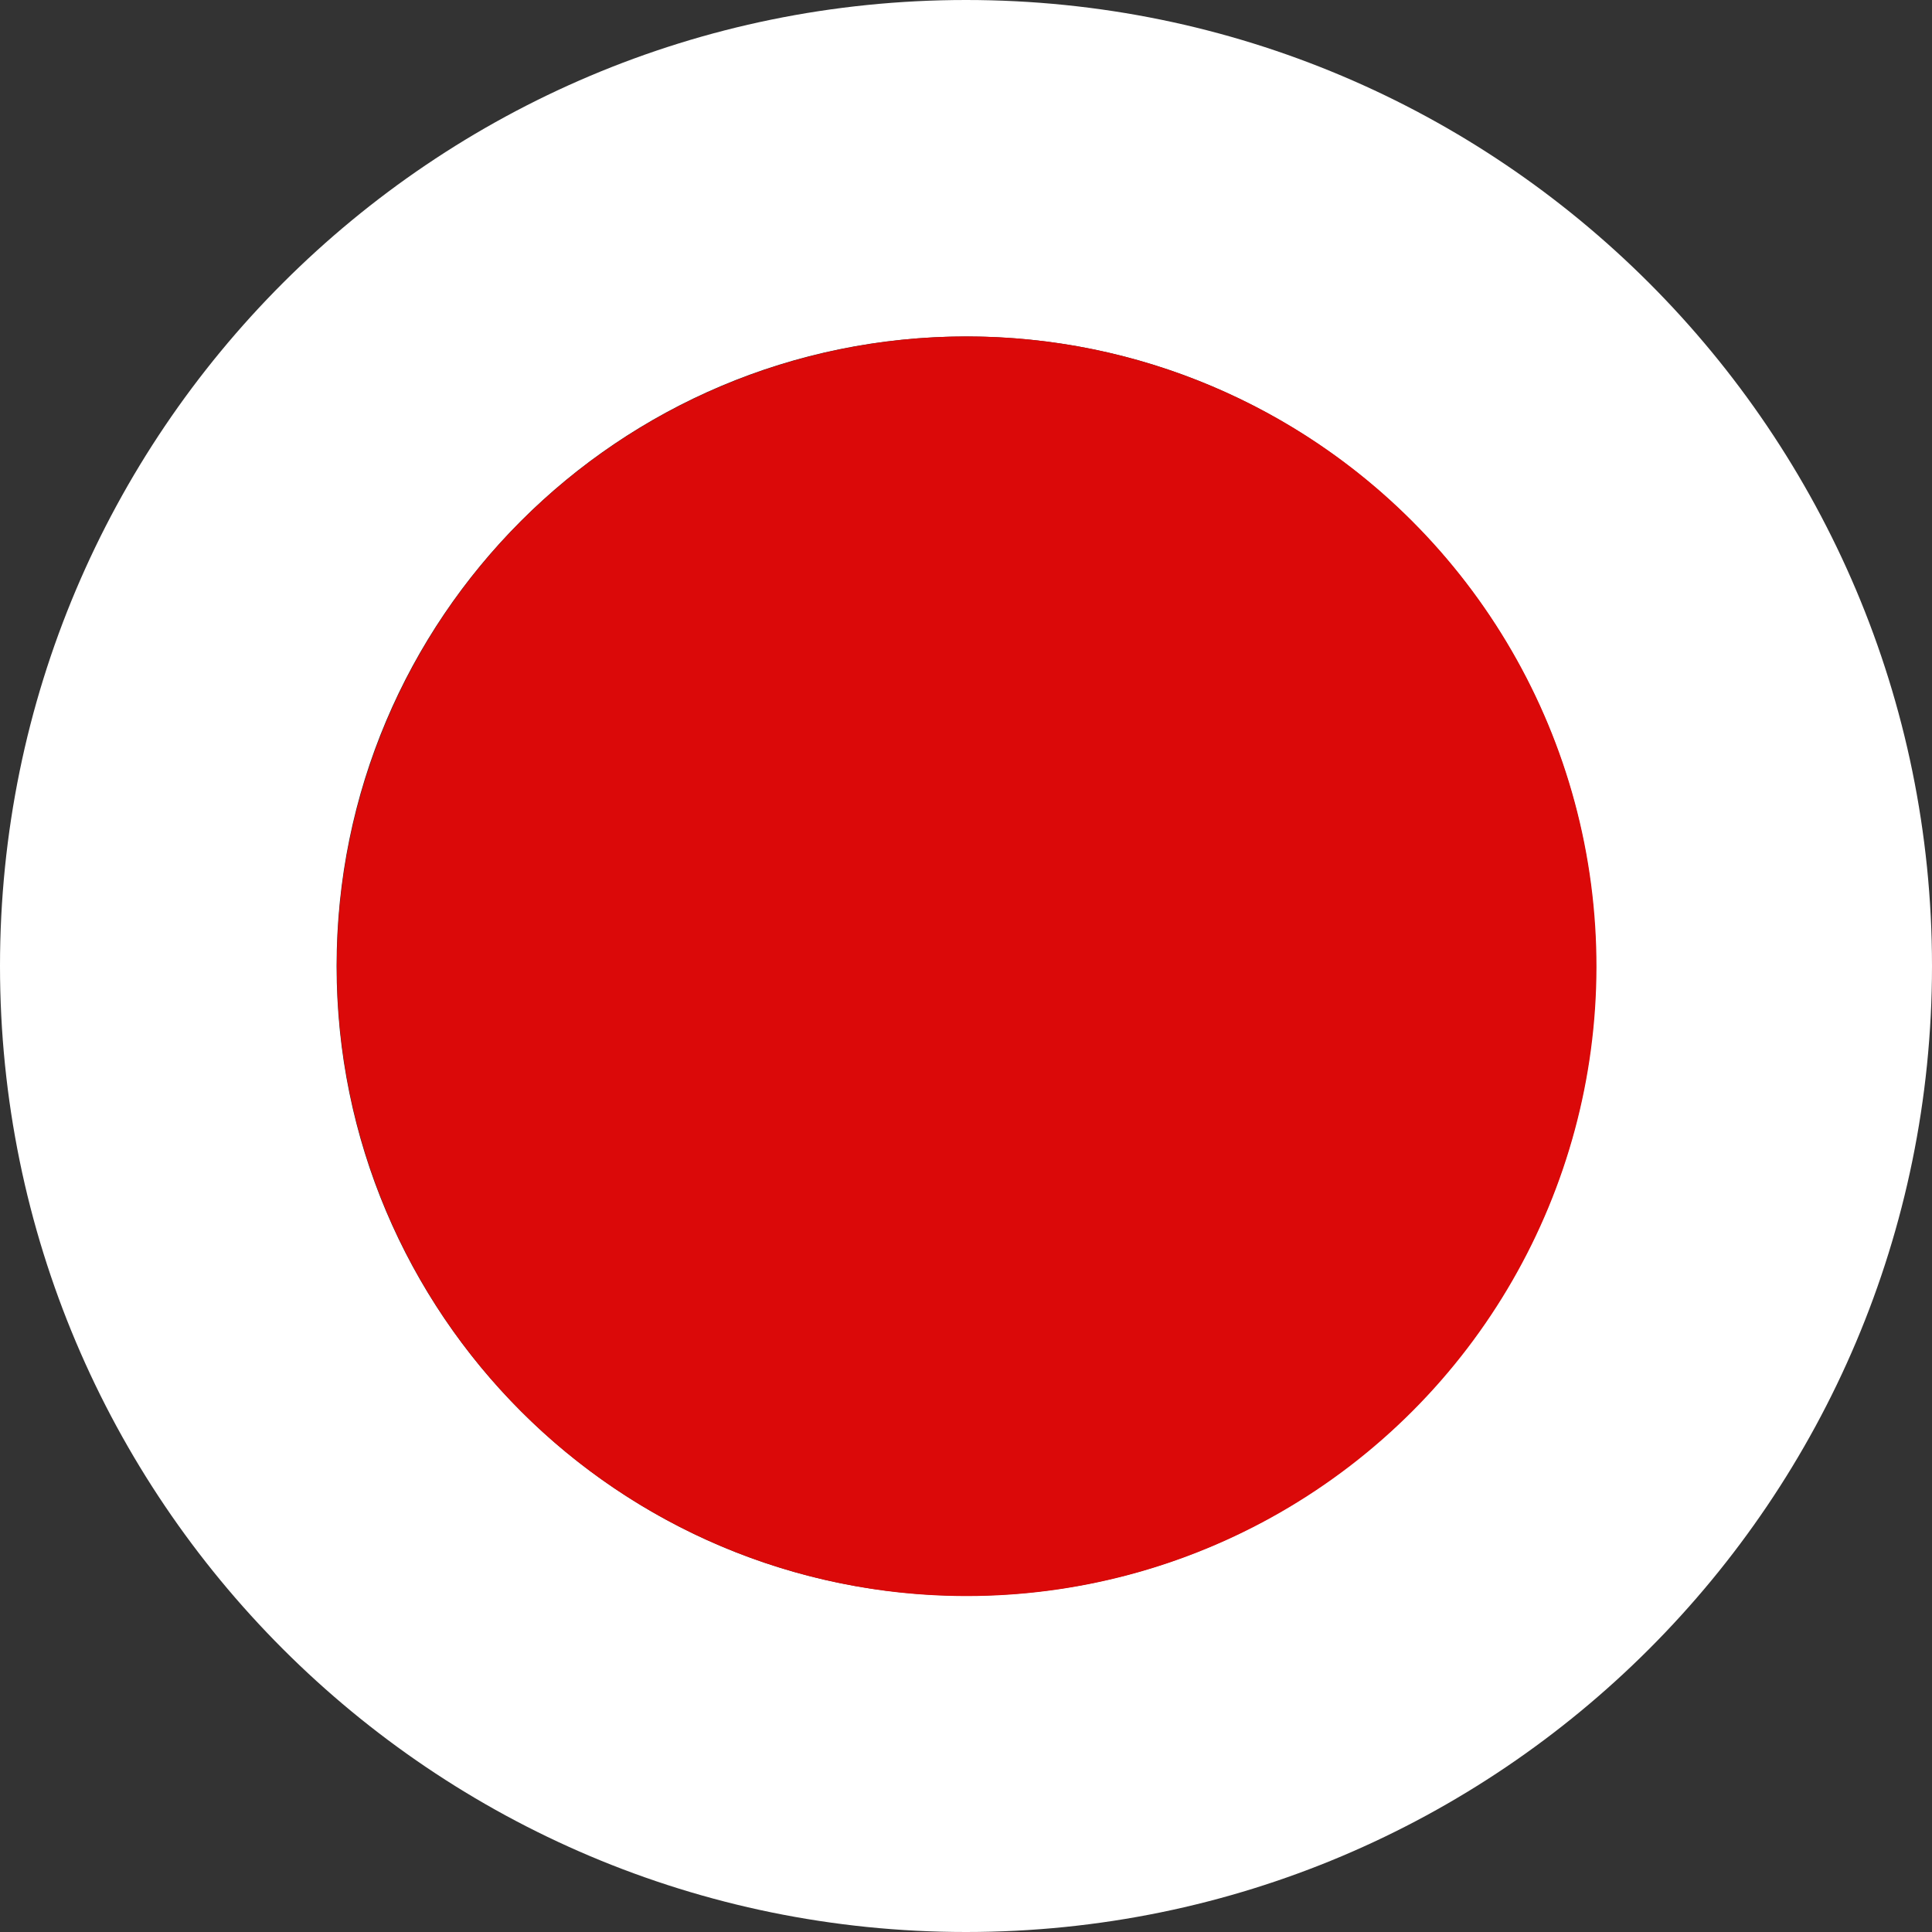
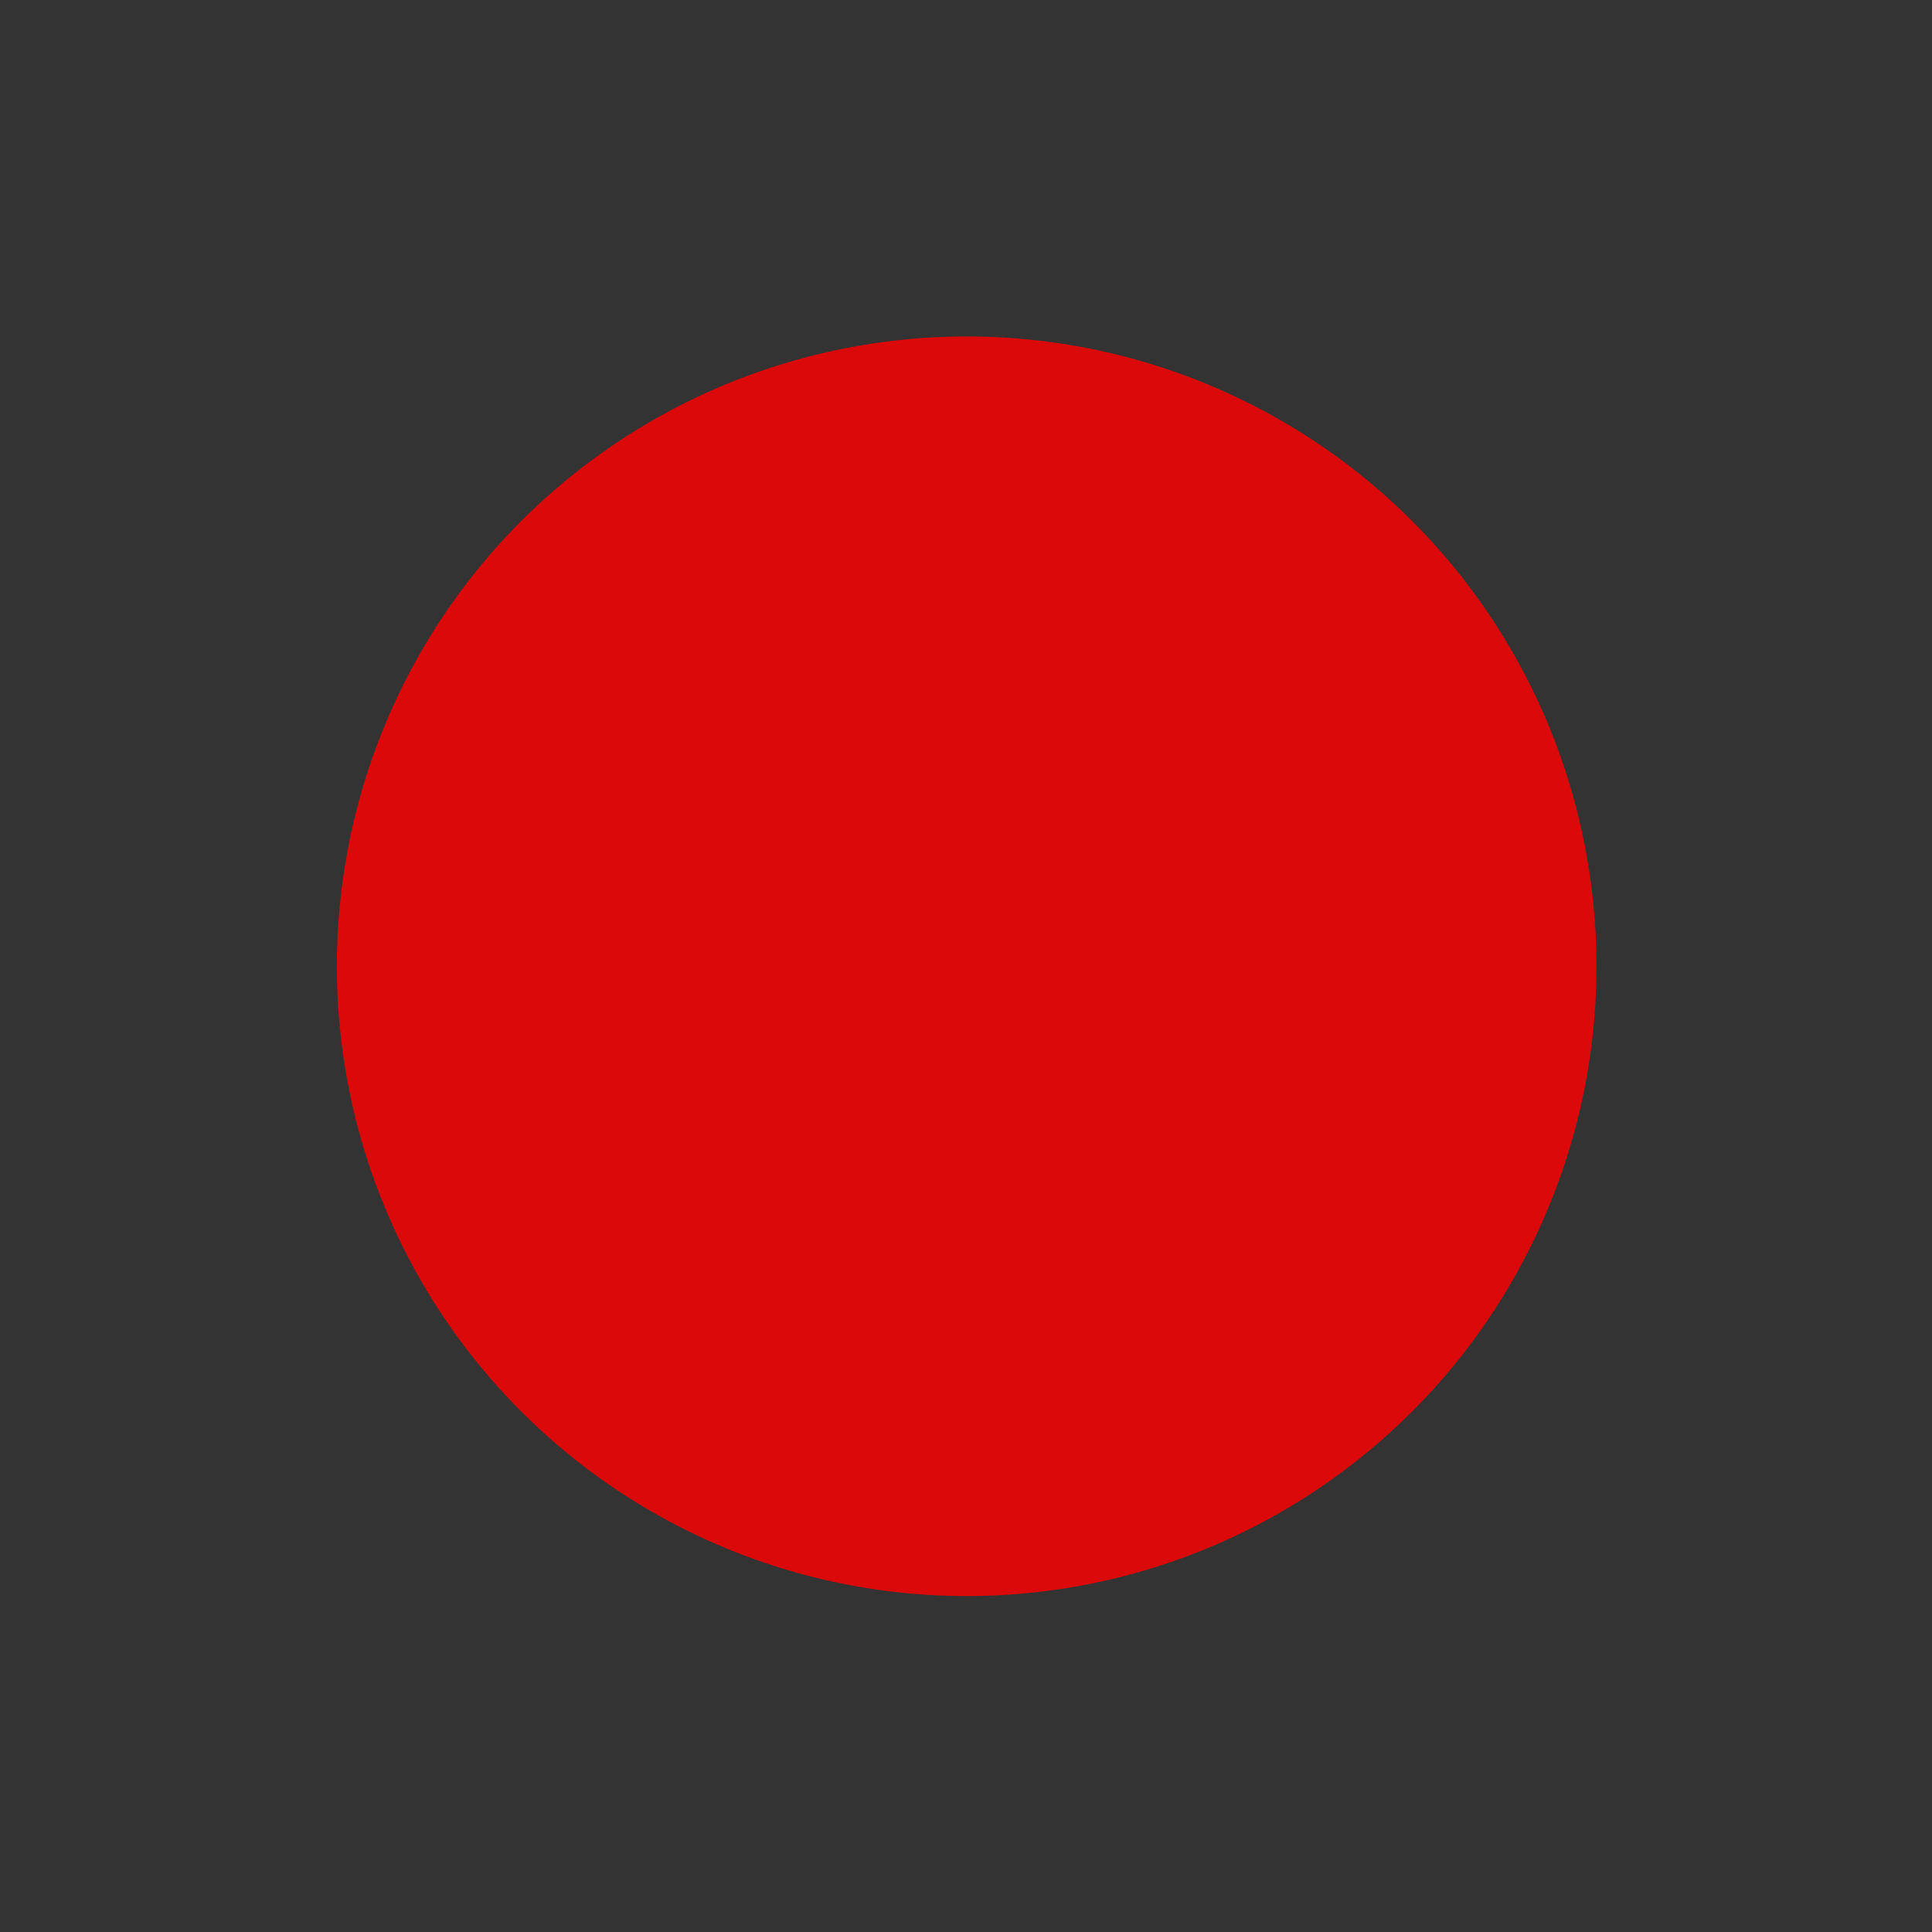
<svg xmlns="http://www.w3.org/2000/svg" version="1.1" x="0px" y="0px" viewBox="0 0 64 64" style="enable-background:new 0 0 64 64;" xml:space="preserve">
  <rect x="0" y="0" width="64" height="64" fill="#333333" stroke="none" />
  <g id="_x31_1">
    <g>
-       <path style="fill:#FFFFFF;" d="M32,0C14.327,0,0,14.327,0,32s14.327,32,32,32s32-14.327,32-32S49.673,0,32,0z M32.008,52.862    c-11.52,0-20.858-9.339-20.858-20.858c0-11.52,9.339-20.858,20.858-20.858c11.52,0,20.858,9.339,20.858,20.858    C52.866,43.523,43.527,52.862,32.008,52.862z" />
      <ellipse transform="matrix(0.383 -0.924 0.924 0.383 -9.808 49.327)" style="fill:#DB0909;" cx="32.008" cy="32.003" rx="20.858" ry="20.858" />
    </g>
  </g>
  <g id="Layer_1">
</g>
</svg>